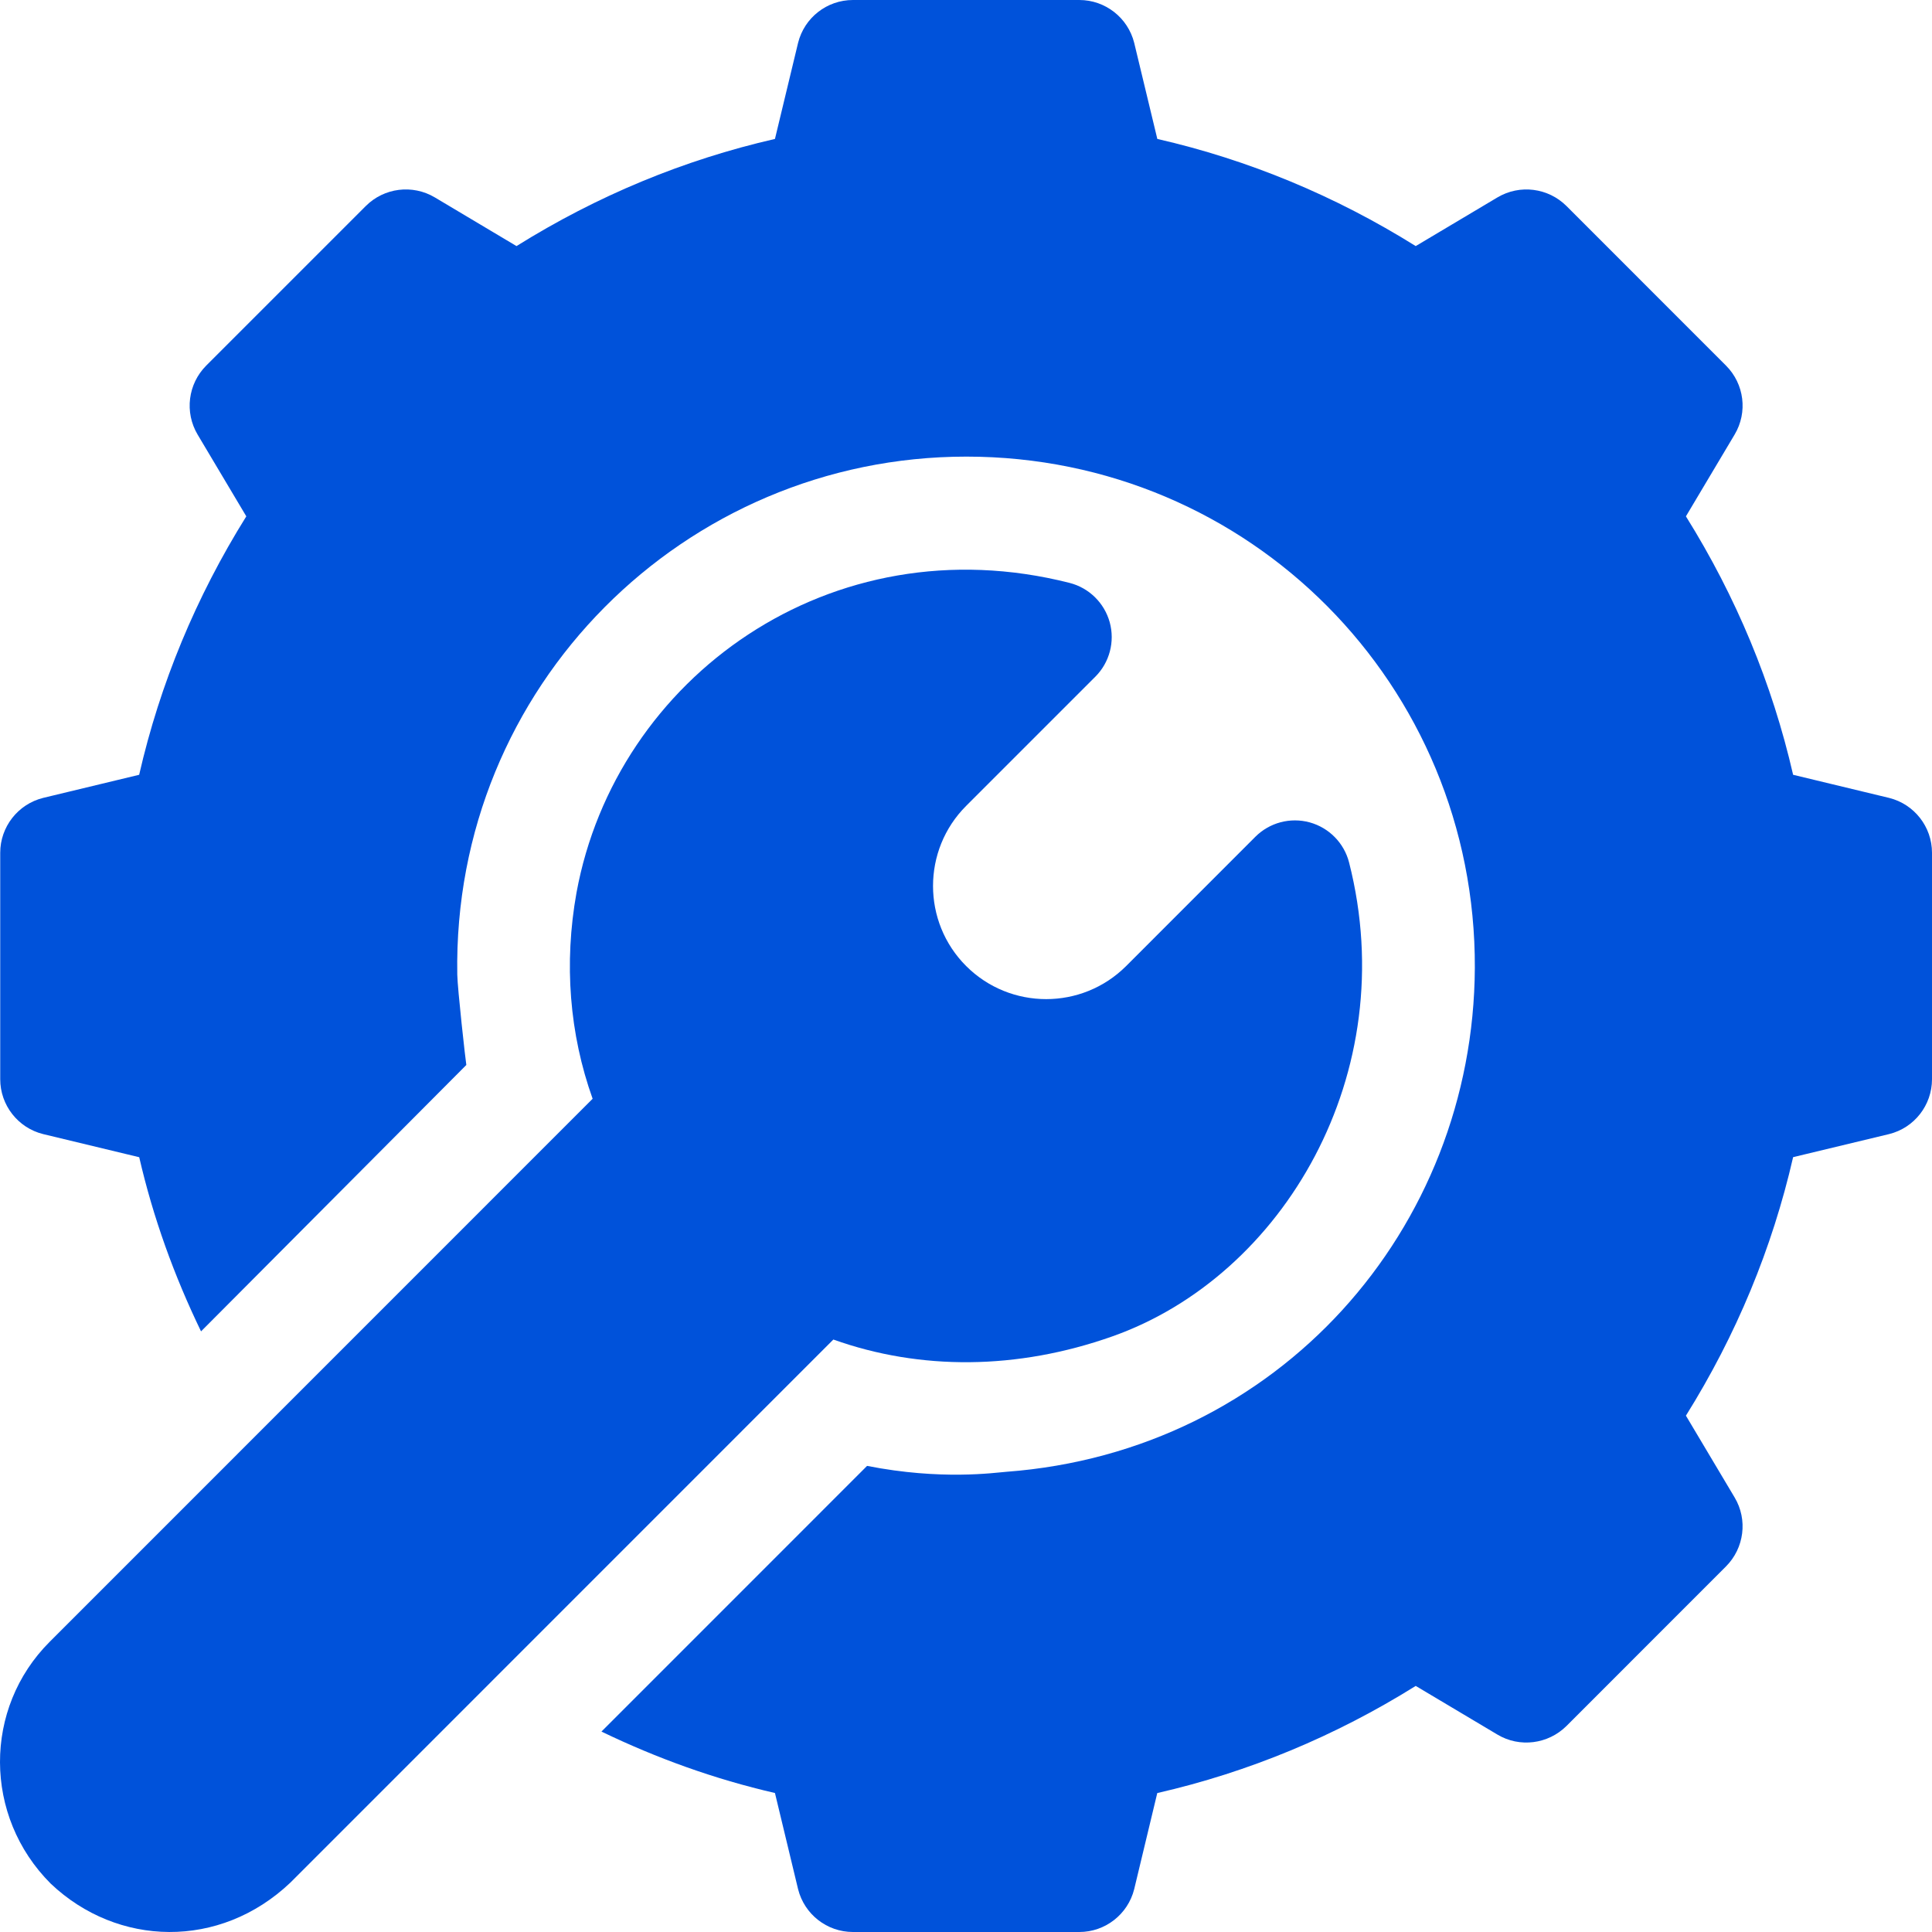
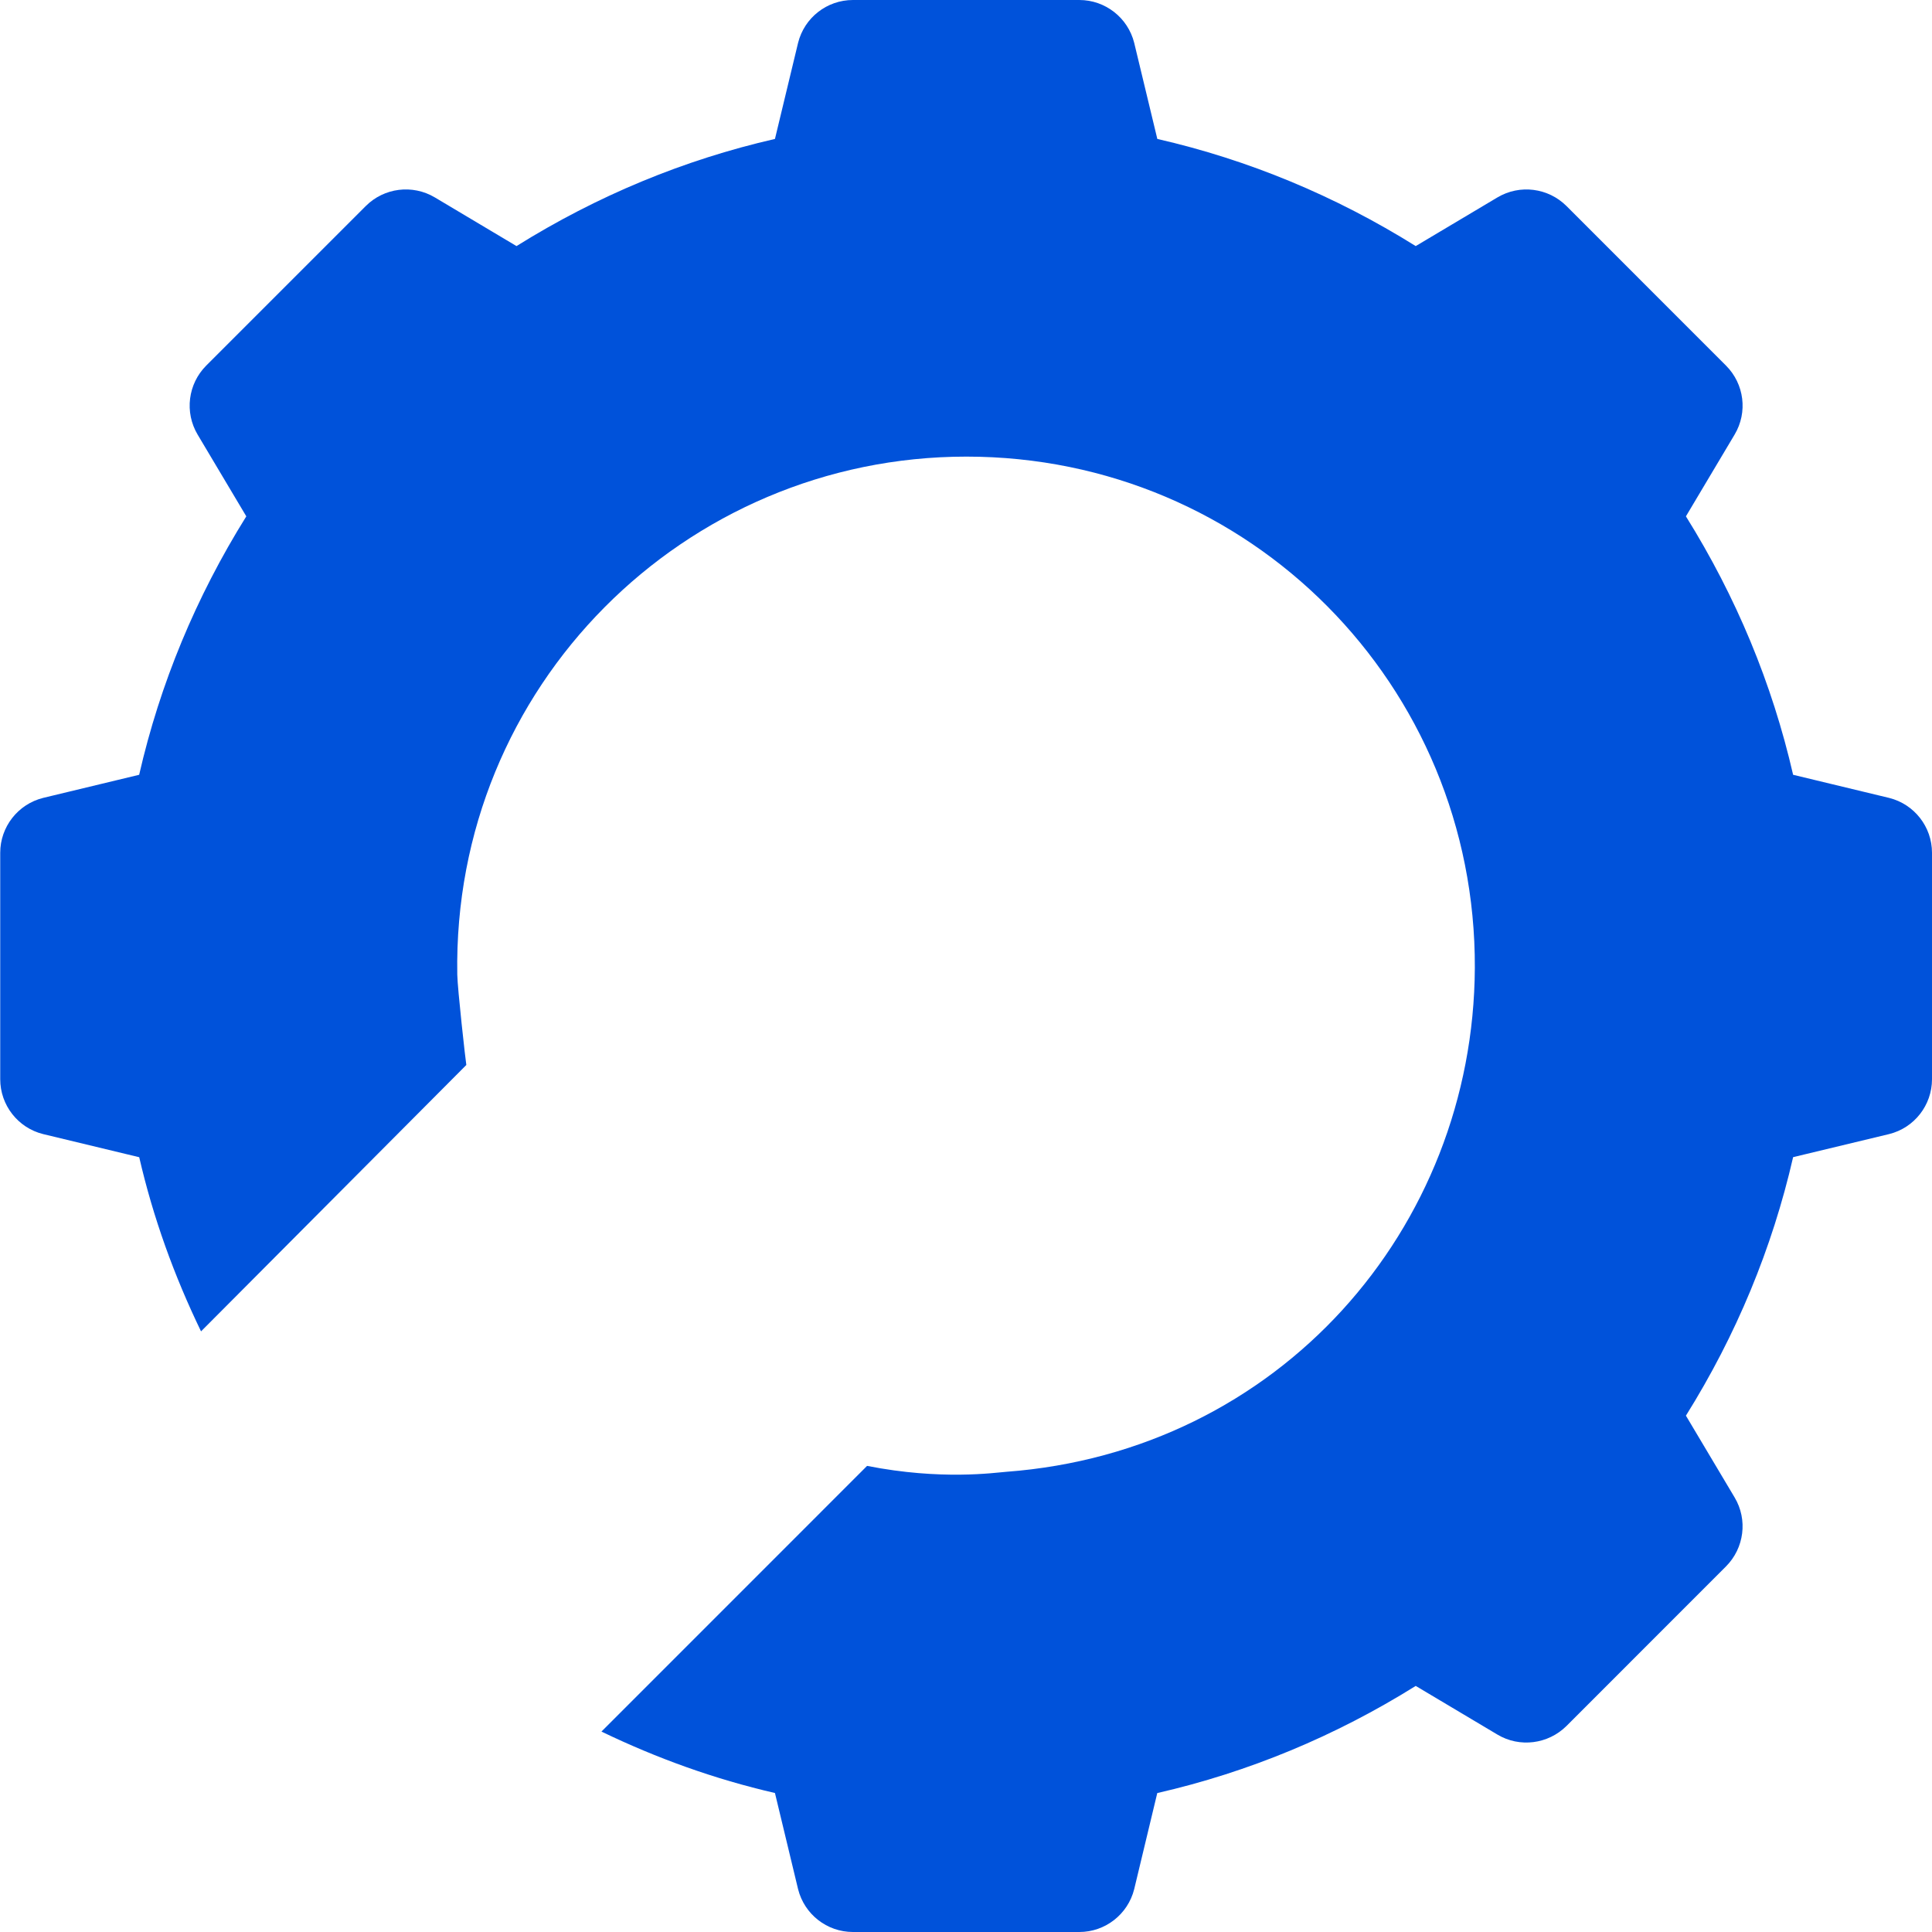
<svg xmlns="http://www.w3.org/2000/svg" width="35" height="35" viewBox="0 0 35 35" fill="none">
-   <path d="M8.448 19.293C8.468 19.273 8.47 19.271 8.448 19.293Z" fill="#0052DA" />
  <path d="M34.224 14.455L32.484 14.036C32.105 12.384 31.453 10.814 30.542 9.354L31.424 7.873C31.665 7.47 31.6 6.955 31.268 6.623L28.378 3.732C28.046 3.402 27.533 3.336 27.128 3.576L25.647 4.458C24.188 3.547 22.618 2.895 20.966 2.517L20.547 0.776C20.433 0.321 20.023 0 19.553 0H15.452C14.981 0 14.572 0.32 14.458 0.776L14.039 2.517C12.387 2.895 10.817 3.547 9.357 4.458L7.877 3.576C7.473 3.336 6.958 3.401 6.627 3.732L3.736 6.623C3.405 6.955 3.34 7.469 3.58 7.873L4.462 9.354C3.551 10.814 2.899 12.384 2.521 14.036L0.78 14.455C0.325 14.569 0.004 14.979 0.004 15.449V19.551C0.004 20.021 0.325 20.432 0.781 20.545L2.522 20.964C2.774 22.058 3.154 23.11 3.642 24.119C4.395 23.363 8.176 19.565 8.448 19.293C8.435 19.224 8.288 17.911 8.284 17.655C8.197 12.43 12.405 8.272 17.506 8.272C22.642 8.272 26.738 12.414 26.718 17.532C26.696 22.265 23.164 26.294 18.231 26.663C18.018 26.679 17.053 26.821 15.708 26.556L10.896 31.369C11.901 31.854 12.949 32.231 14.039 32.482L14.458 34.224C14.572 34.679 14.981 35 15.452 35H19.553C20.023 35 20.433 34.679 20.547 34.224L20.965 32.483C22.617 32.105 24.188 31.453 25.647 30.542L27.128 31.424C27.529 31.664 28.045 31.598 28.378 31.268L31.268 28.377C31.599 28.045 31.665 27.53 31.424 27.127L30.542 25.646C31.454 24.186 32.105 22.616 32.484 20.963L34.223 20.545C34.68 20.432 35 20.021 35 19.551V15.449C35 14.979 34.68 14.569 34.224 14.455Z" fill="#0052DA" />
-   <path d="M24.44 15.625C24.35 15.272 24.077 14.995 23.726 14.898C23.374 14.802 22.999 14.902 22.741 15.16L20.402 17.5C19.602 18.3 18.302 18.3 17.502 17.5C16.703 16.701 16.703 15.399 17.502 14.6L19.843 12.259C20.1 12.002 20.2 11.626 20.104 11.274C20.007 10.923 19.73 10.65 19.377 10.56C15.051 9.461 11.158 12.279 10.444 16.171C10.214 17.453 10.316 18.73 10.736 19.905C10.152 20.489 1.142 29.5 0.9 29.743C-0.303 30.945 -0.303 32.902 0.919 34.124C2.129 35.271 3.982 35.319 5.261 34.105L15.097 24.267C16.672 24.829 18.429 24.818 20.148 24.211C23.246 23.118 25.414 19.449 24.44 15.625Z" fill="#0052DA" />
</svg>